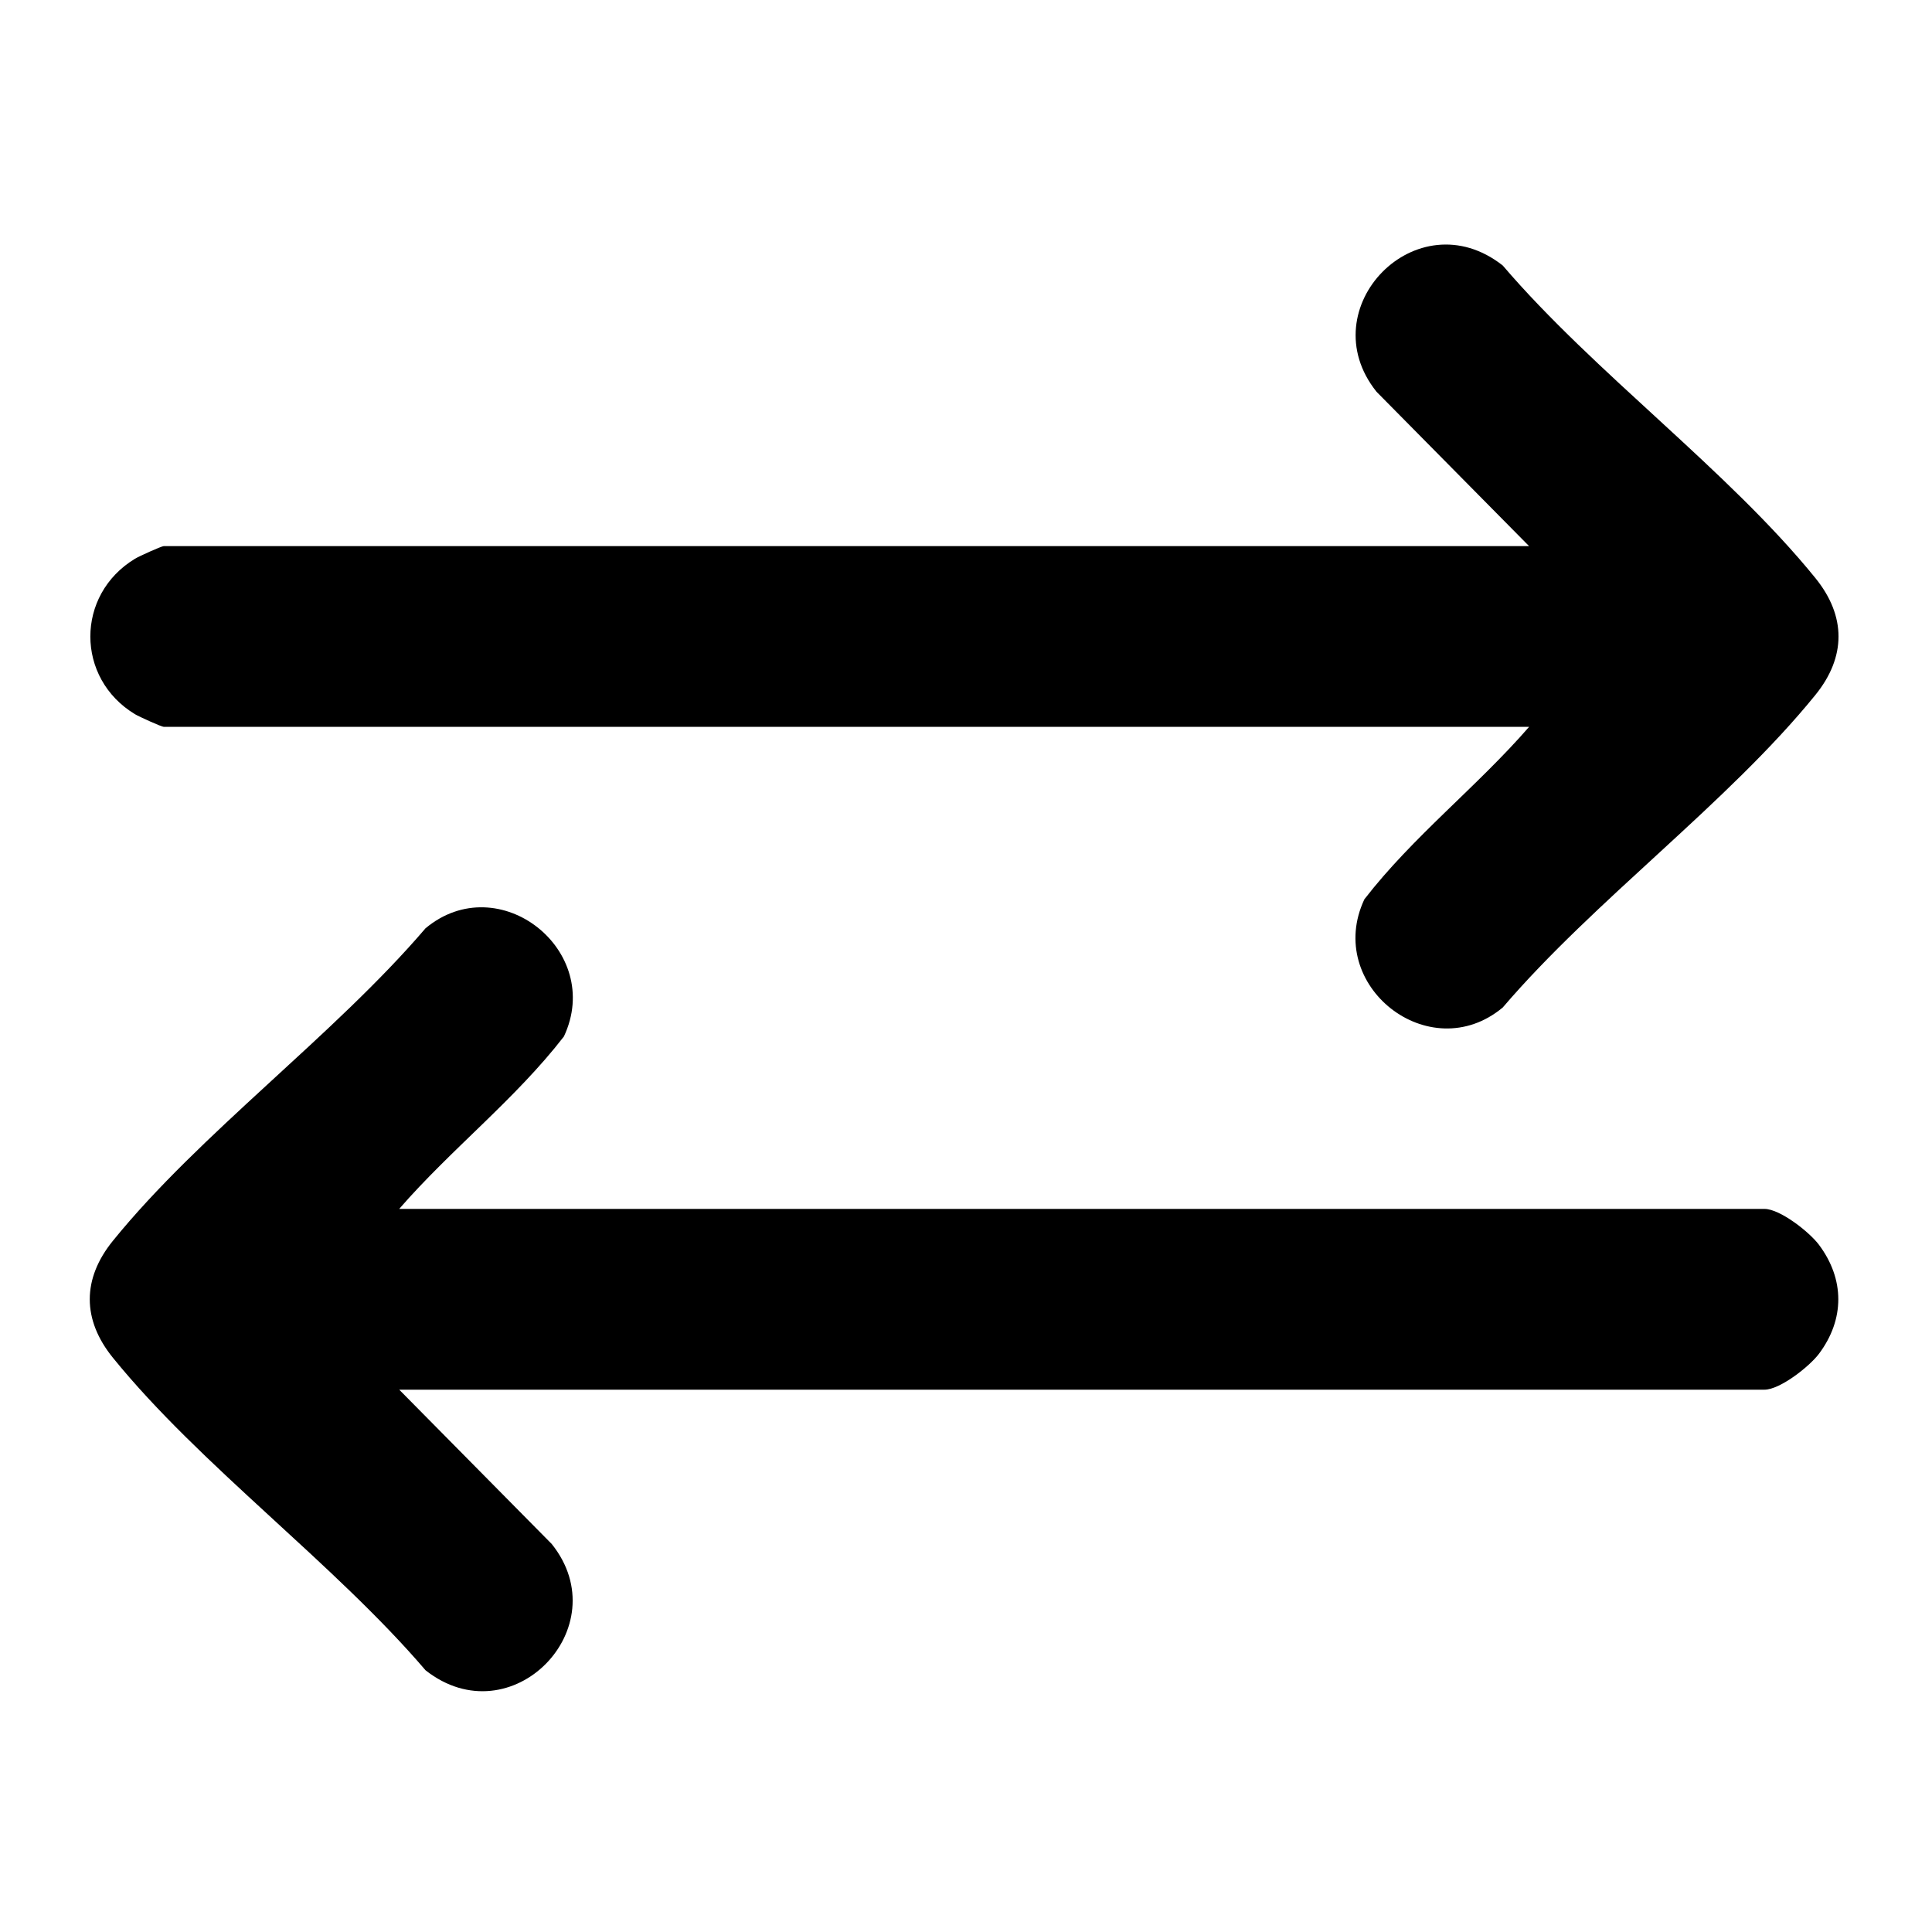
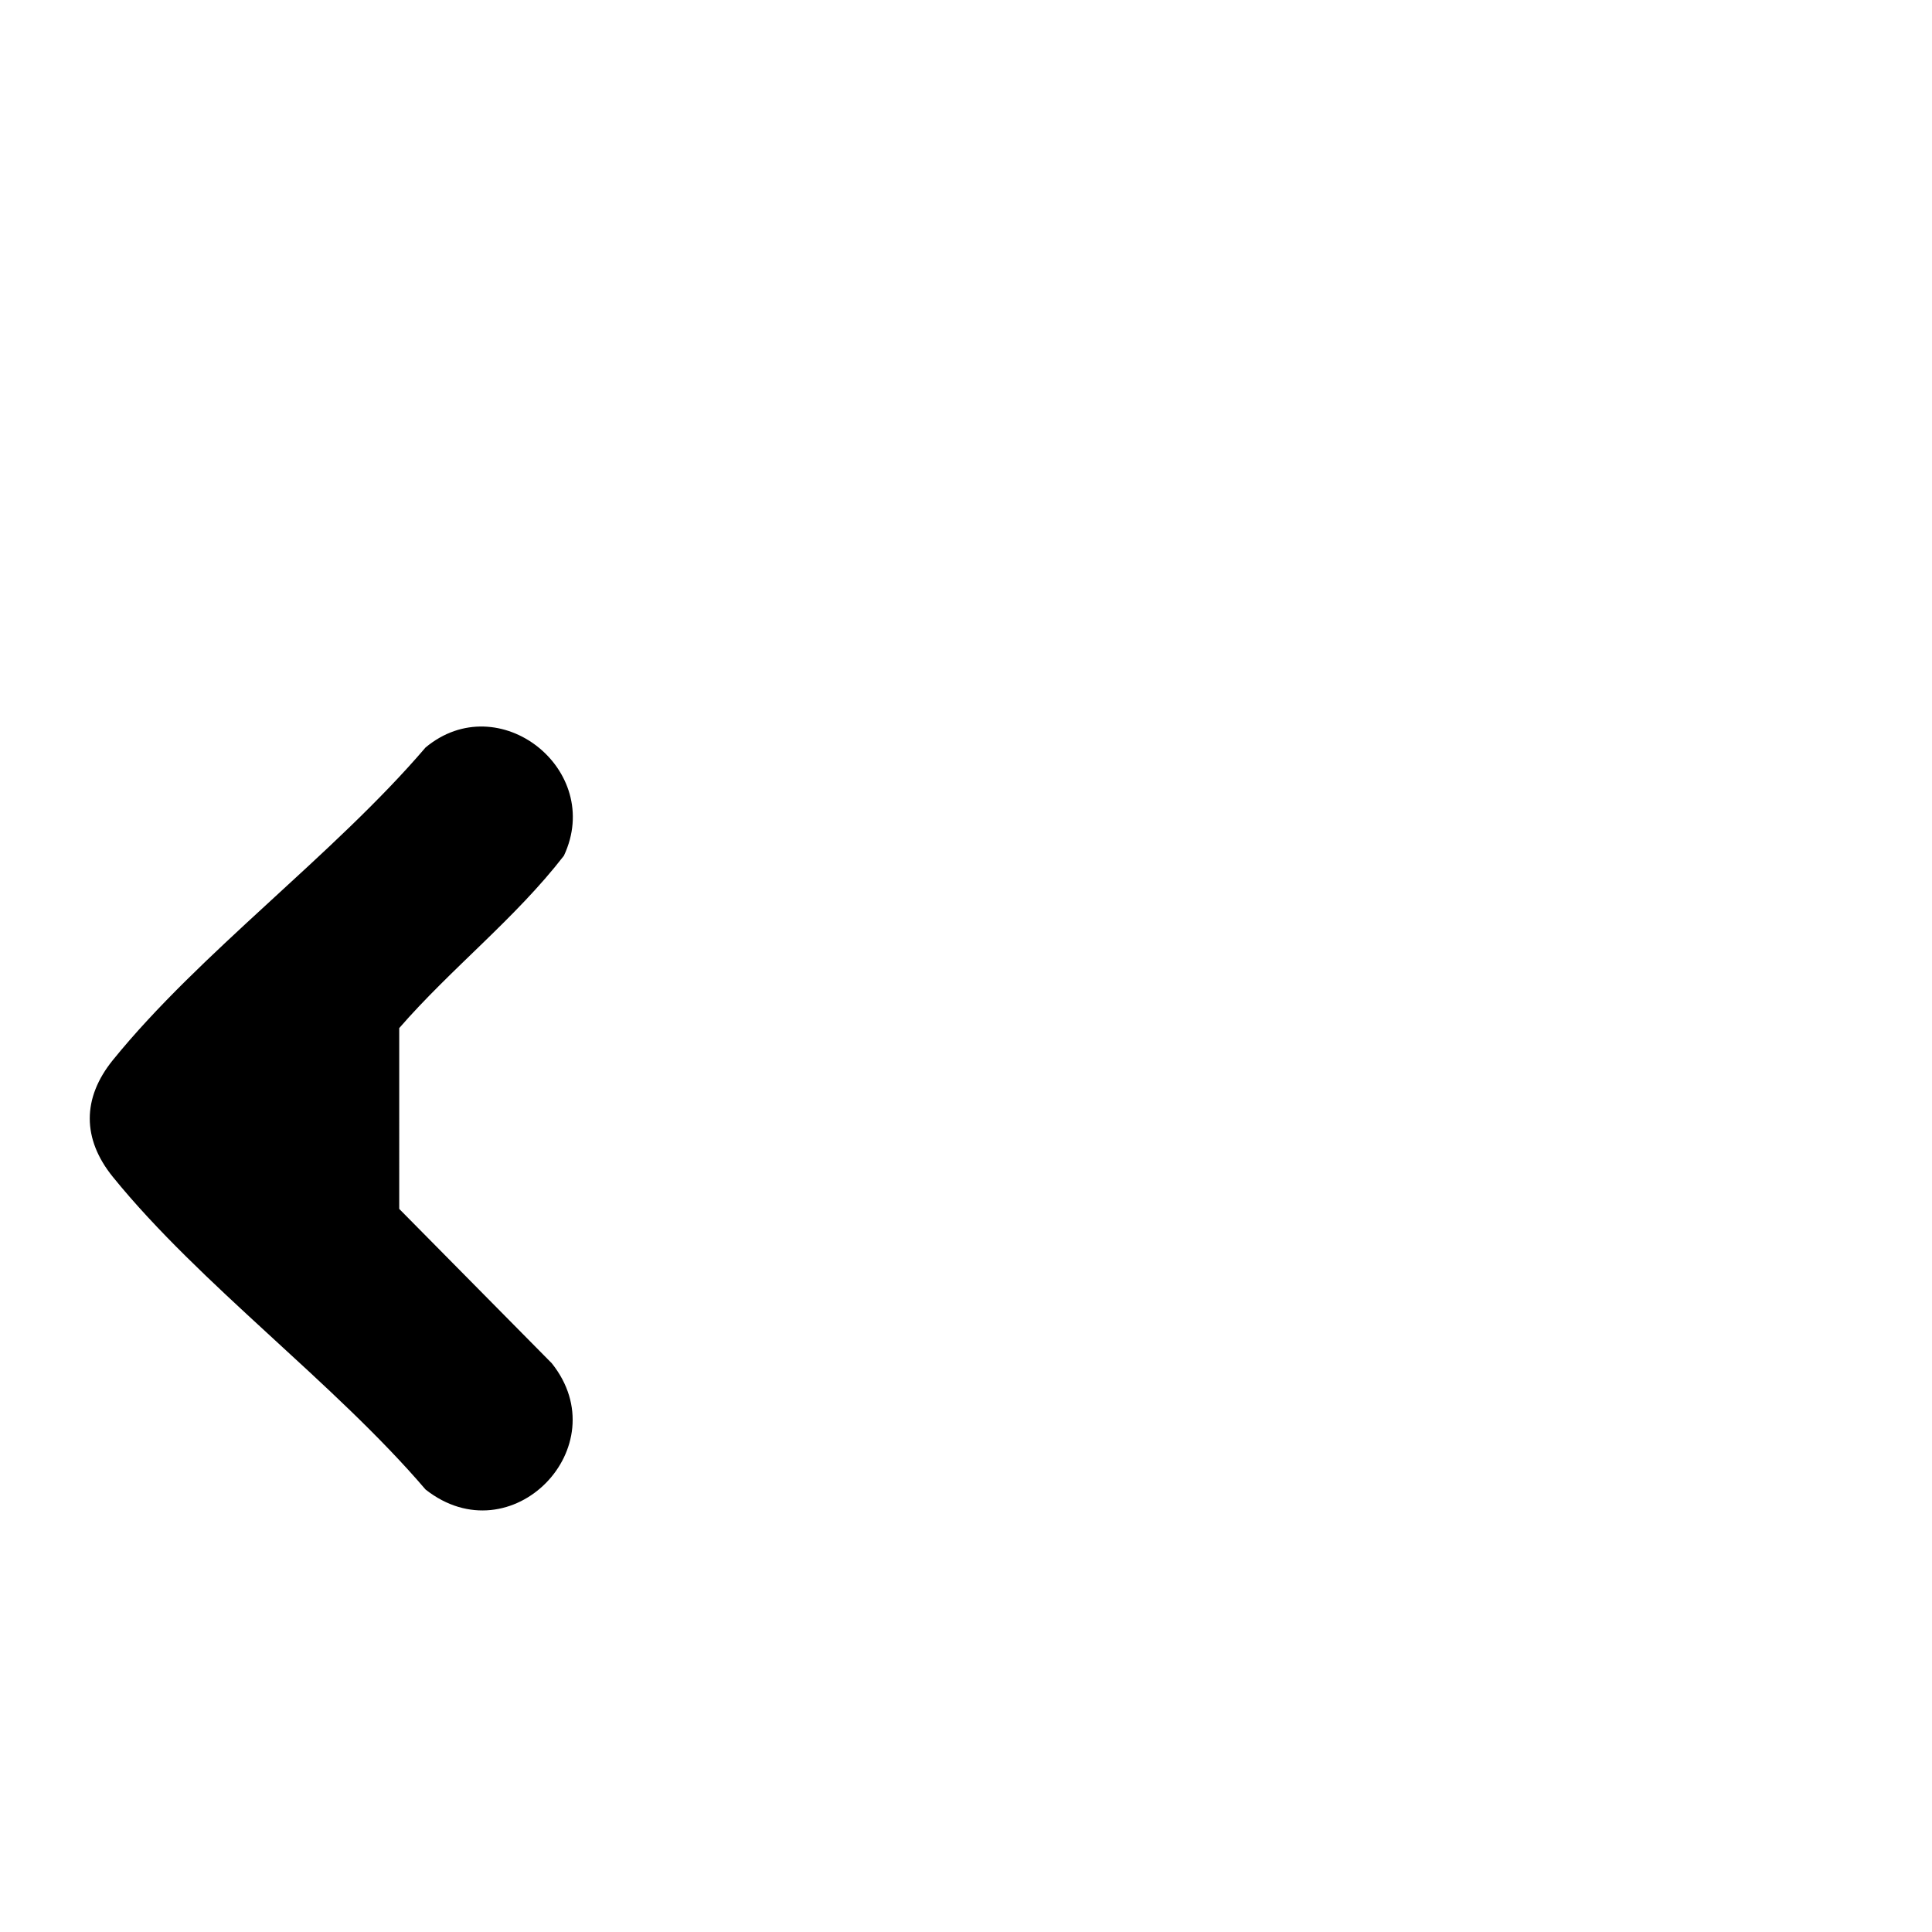
<svg xmlns="http://www.w3.org/2000/svg" id="Ebene_1" version="1.1" viewBox="0 0 384 384">
-   <path d="M79.35,240.28h271.35c3.09,0,8.93,4.59,10.83,7.13,5.12,6.84,5.14,14.81,0,21.67-1.91,2.54-7.75,7.13-10.83,7.13H79.35l30.32,30.68c13.27,16.6-8.04,38.52-25.09,25.09-18.23-21.33-44.76-40.68-62.14-62.12-6.13-7.56-6.13-15.68,0-23.24,17.38-21.44,43.91-40.79,62.14-62.12,14.56-12.13,35.53,4.41,27.5,21.51-9.63,12.46-22.38,22.35-32.73,34.26Z" />
-   <path d="M303.91,144.47H32.56c-.44,0-4.92-2.03-5.72-2.51-11.84-7.14-11.85-23.75,0-30.91.8-.49,5.28-2.51,5.72-2.51h271.35l-30.32-30.68c-13.27-16.6,8.04-38.52,25.09-25.09,18.23,21.33,44.76,40.68,62.14,62.12,6.13,7.56,6.13,15.68,0,23.24-17.38,21.44-43.91,40.79-62.14,62.12-14.56,12.13-35.53-4.41-27.5-21.51,9.63-12.46,22.38-22.35,32.73-34.26Z" />
+   <path d="M79.35,240.28h271.35H79.35l30.32,30.68c13.27,16.6-8.04,38.52-25.09,25.09-18.23-21.33-44.76-40.68-62.14-62.12-6.13-7.56-6.13-15.68,0-23.24,17.38-21.44,43.91-40.79,62.14-62.12,14.56-12.13,35.53,4.41,27.5,21.51-9.63,12.46-22.38,22.35-32.73,34.26Z" />
</svg>